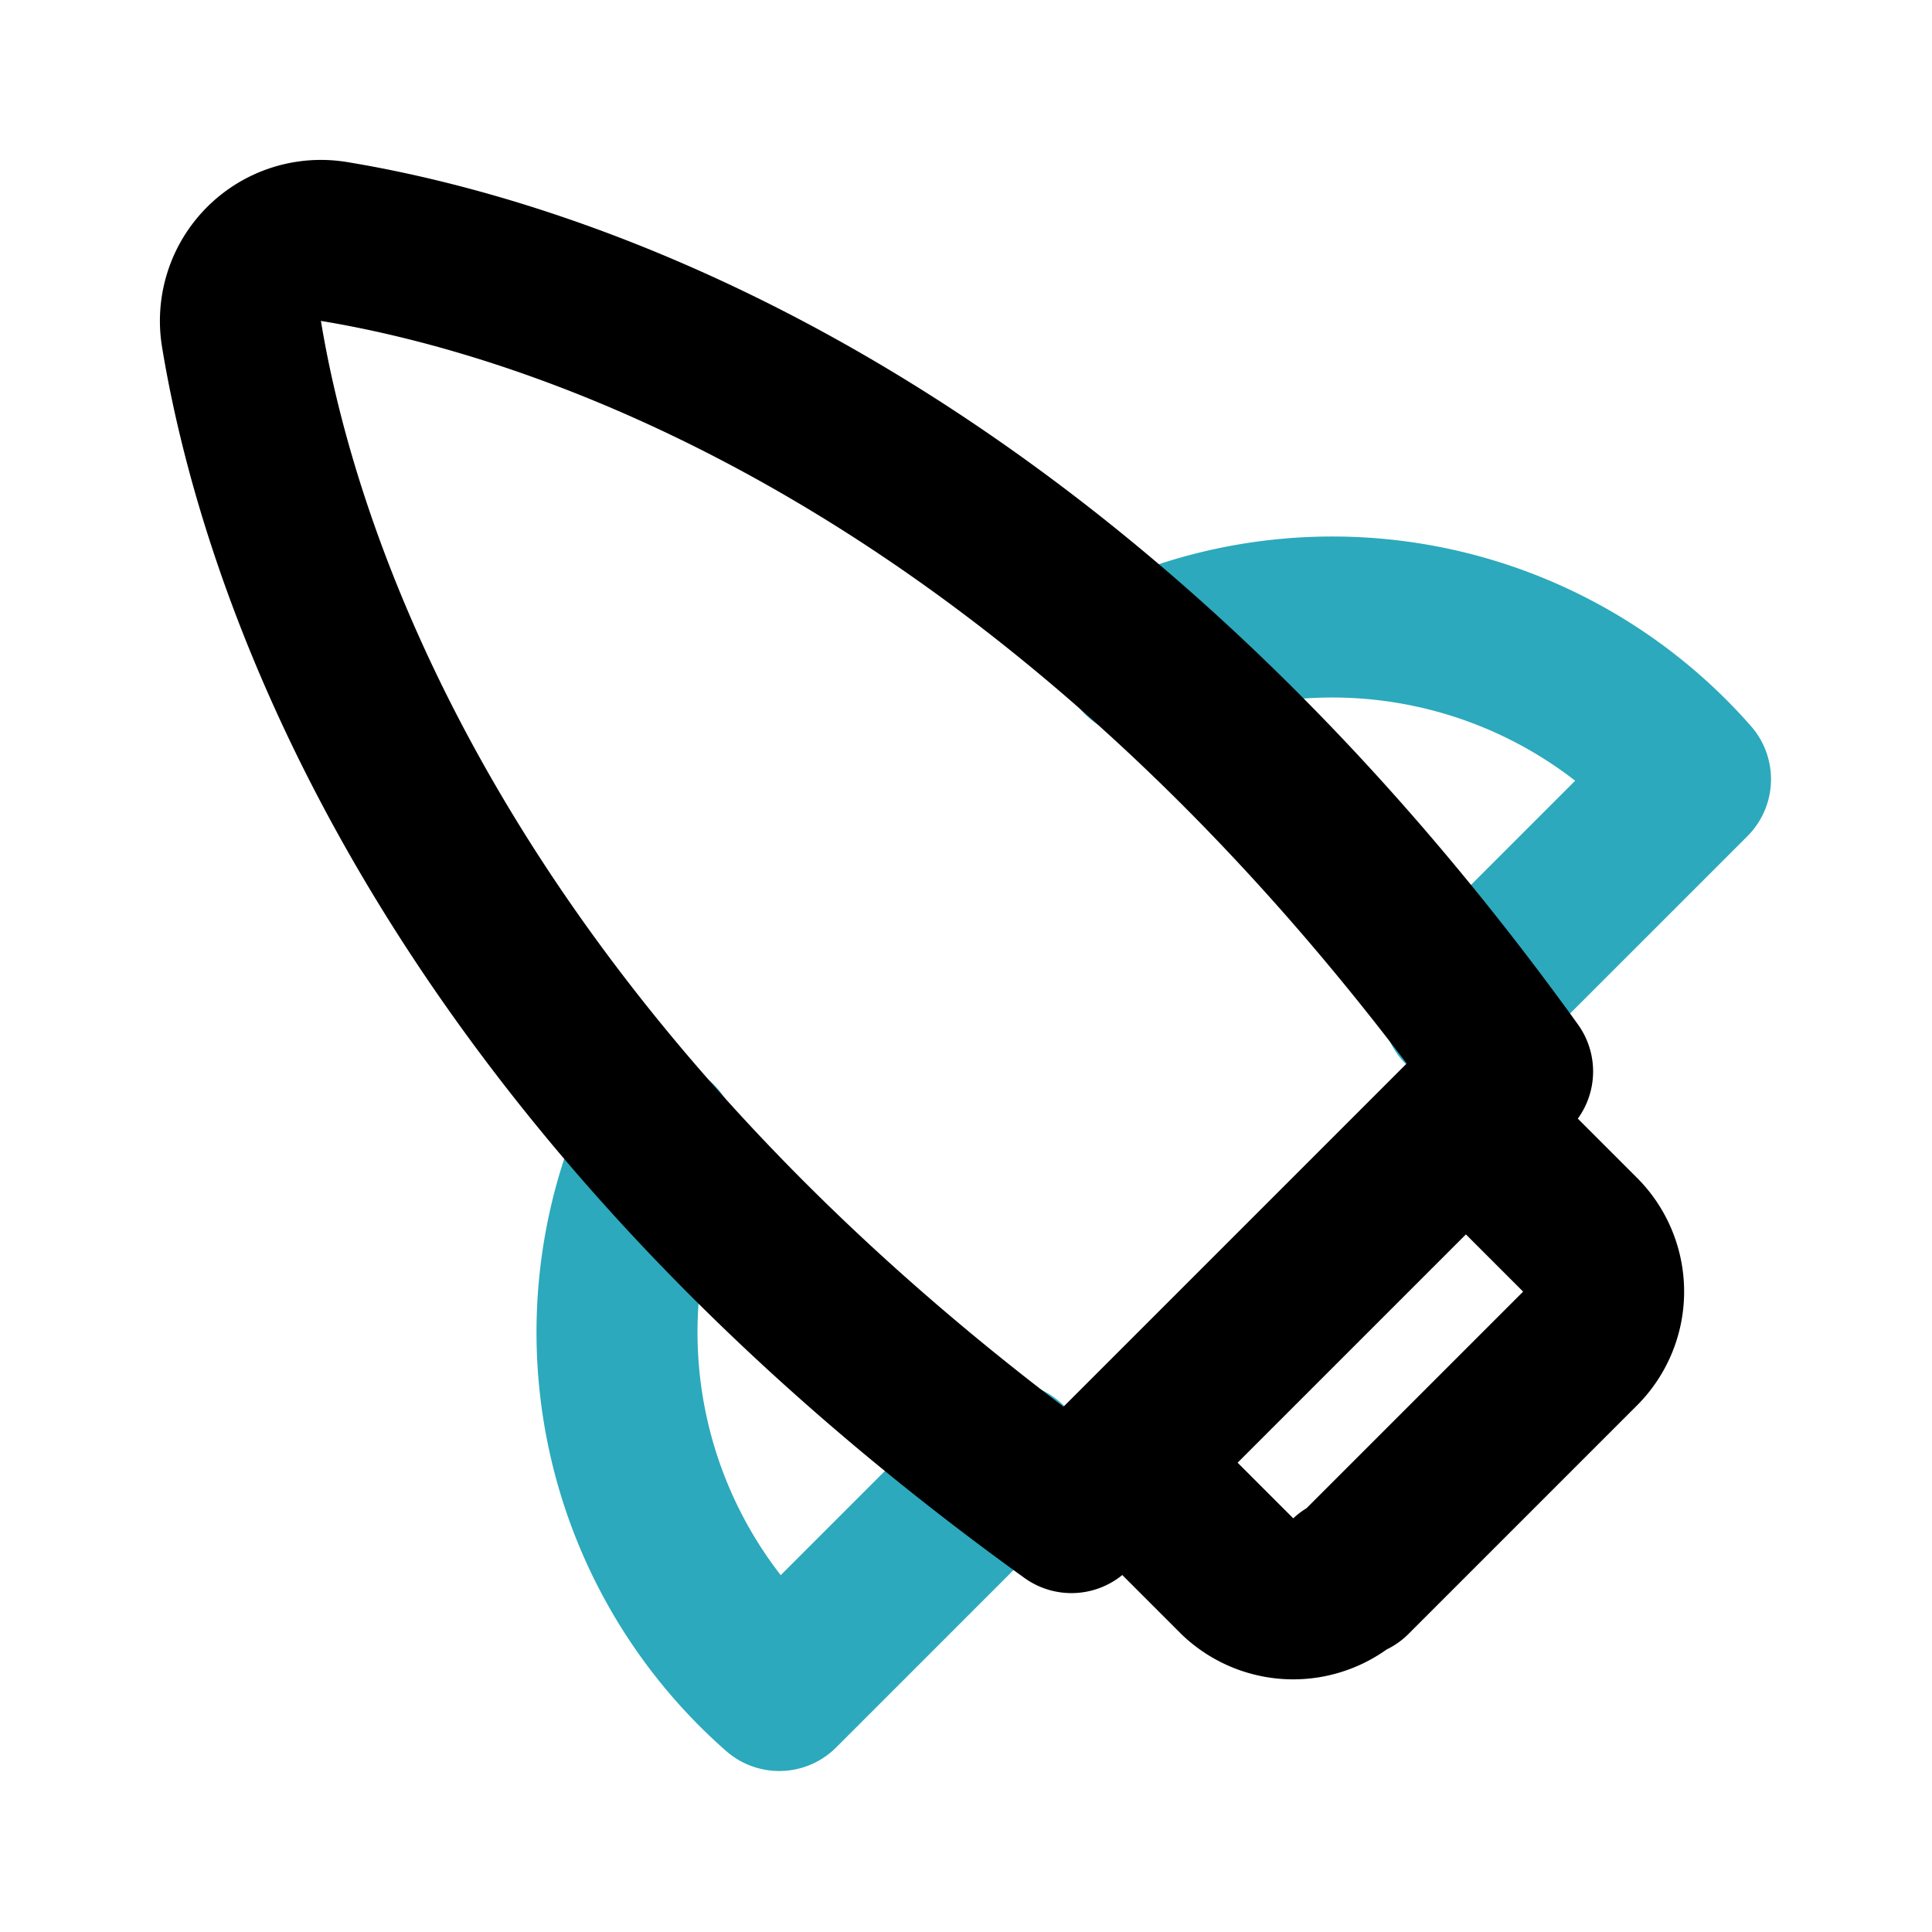
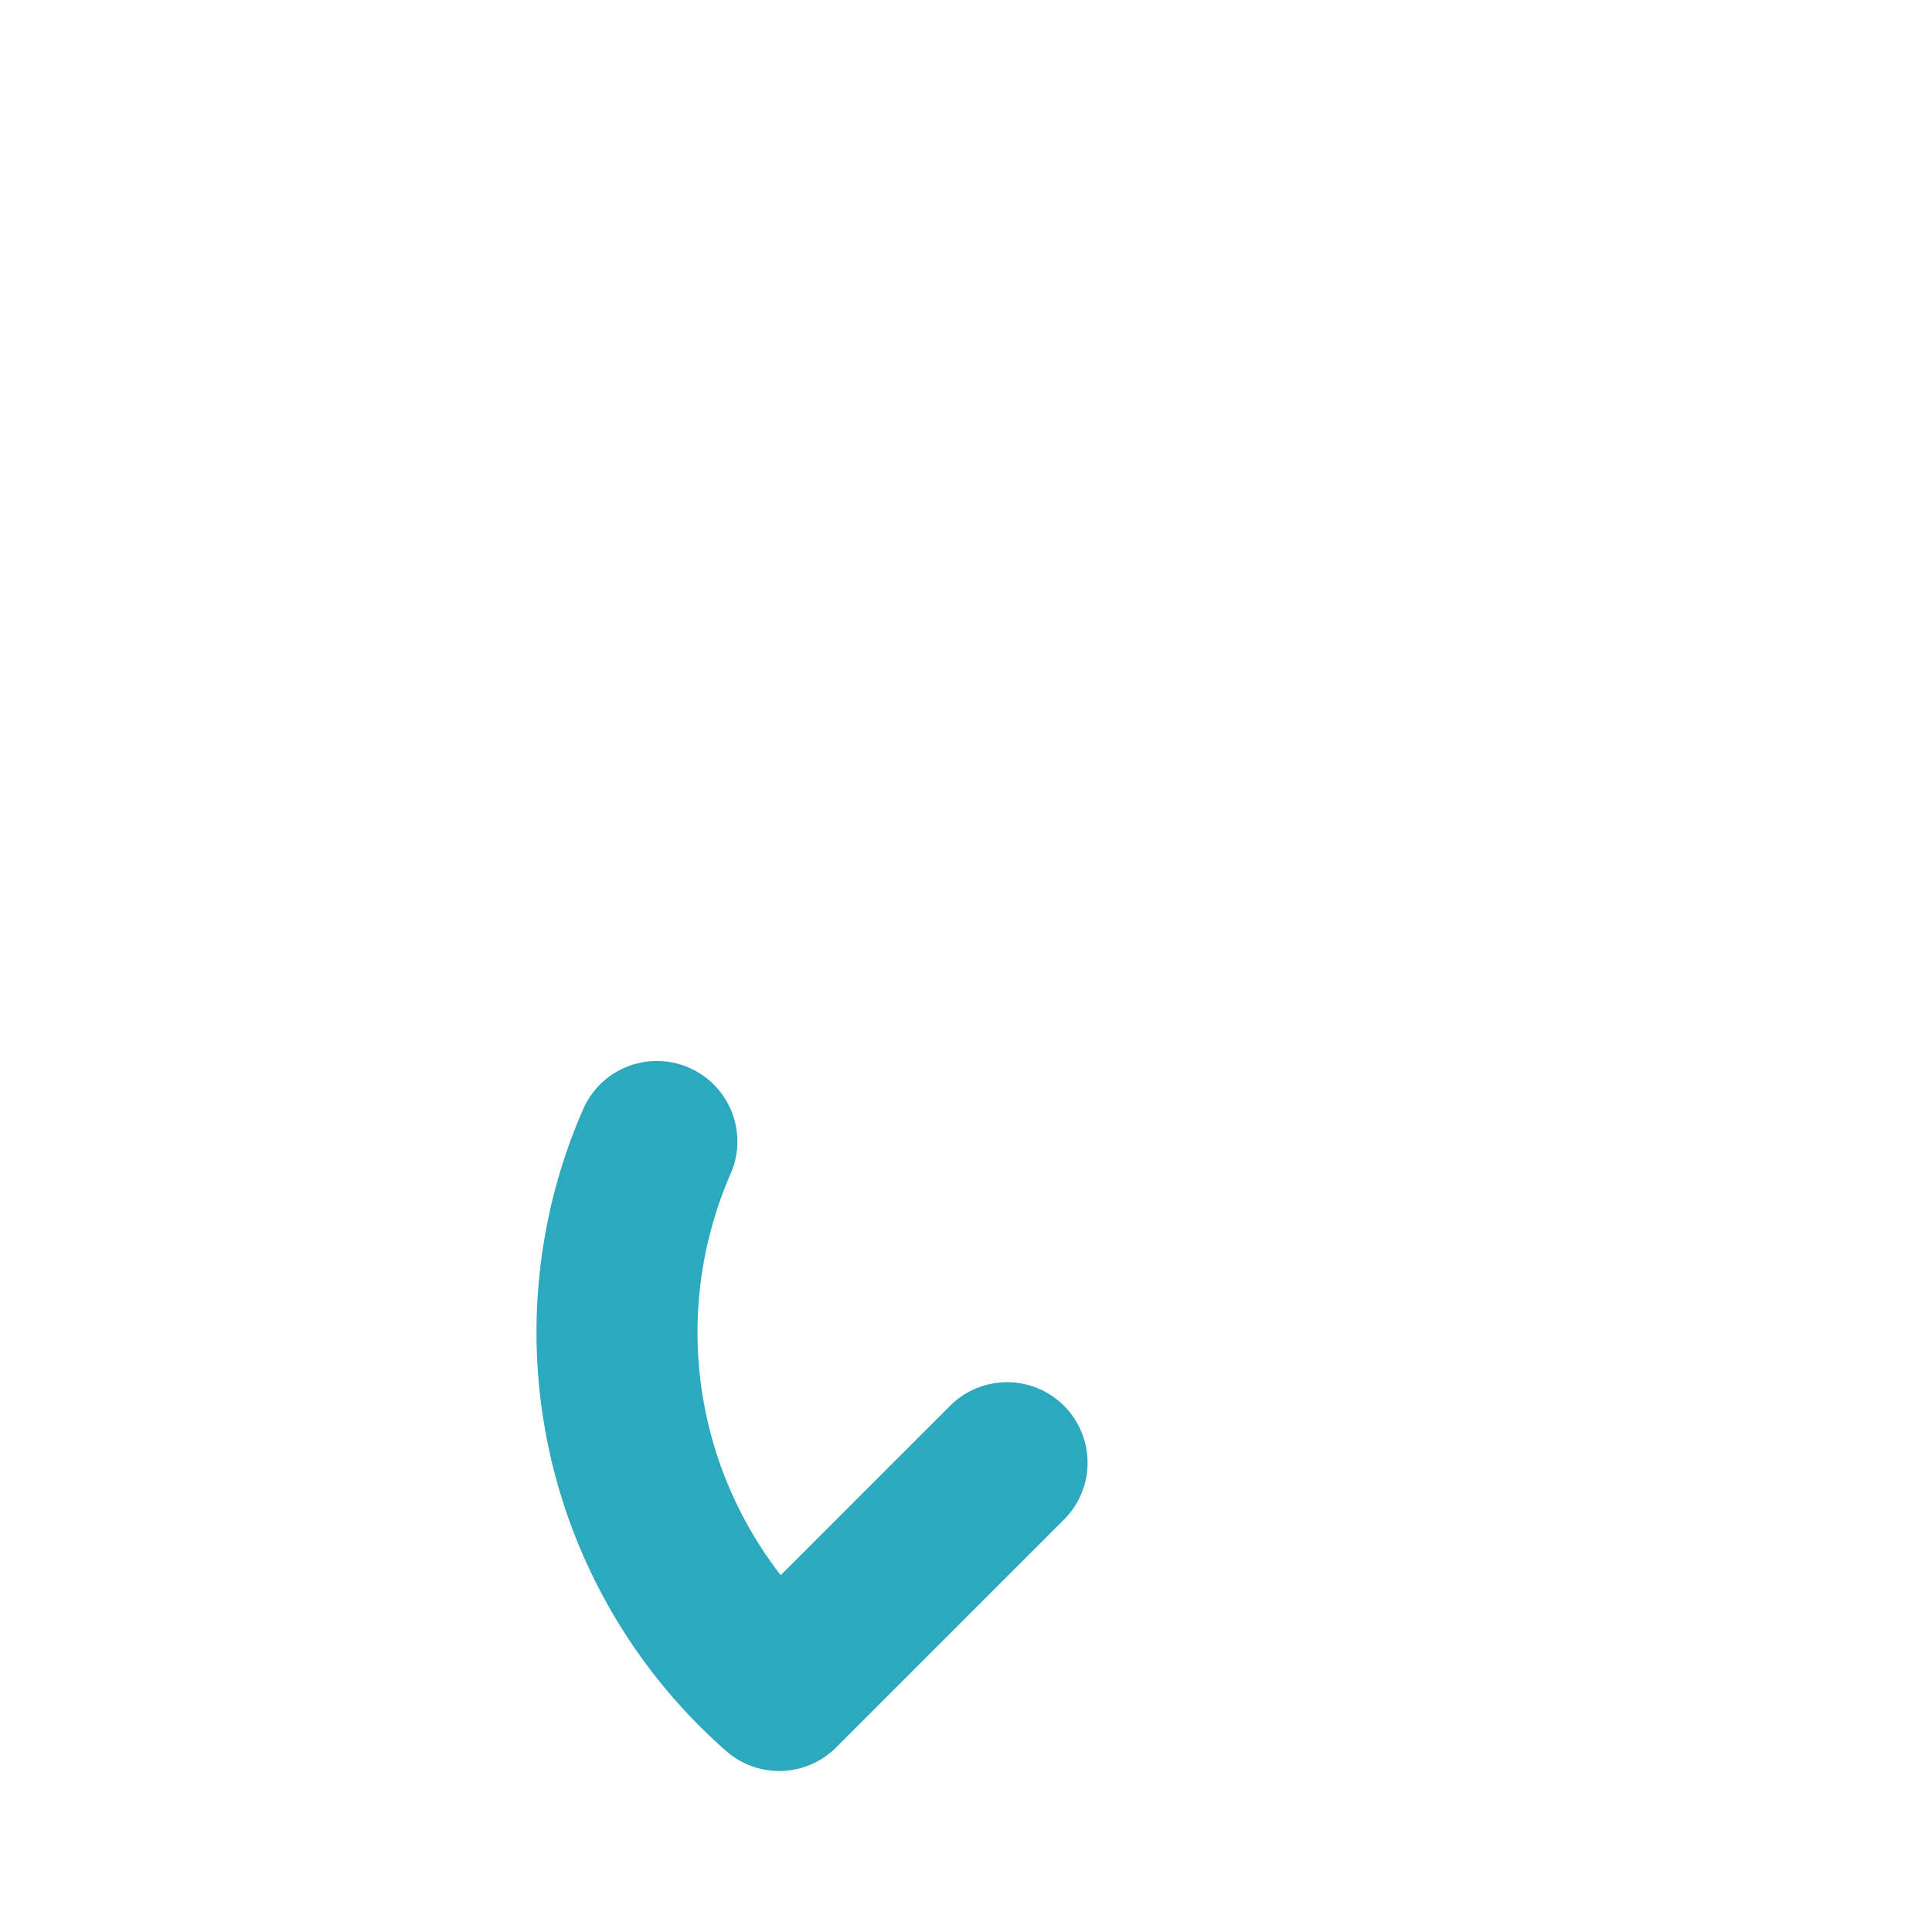
<svg xmlns="http://www.w3.org/2000/svg" fill="#000000" width="800px" height="800px" viewBox="0 0 24 24" id="rocket-left" data-name="Line Color" class="icon line-color">
  <path id="secondary" d="M12.51,18.17h0L9.68,21a5.92,5.92,0,0,1-1.52-6.82" style="fill: none; stroke: rgb(44, 169, 188); stroke-linecap: round; stroke-linejoin: round; stroke-width: 2;" />
-   <path id="secondary-2" data-name="secondary" d="M18.17,12.51h0L21,9.68a5.92,5.92,0,0,0-6.82-1.52" style="fill: none; stroke: rgb(44, 169, 188); stroke-linecap: round; stroke-linejoin: round; stroke-width: 2;" />
-   <path id="primary" d="M18.79,13.31C13,5.27,6.76,3.43,4.15,3A1,1,0,0,0,3,4.15C3.43,6.76,5.27,13,13.31,18.79Zm-2,6.28,2.84-2.84a1,1,0,0,0,0-1.41l-1.42-1.42-4.25,4.25,1.42,1.42A1,1,0,0,0,16.75,19.59Z" style="fill: none; stroke: rgb(0, 0, 0); stroke-linecap: round; stroke-linejoin: round; stroke-width: 2;" />
</svg>